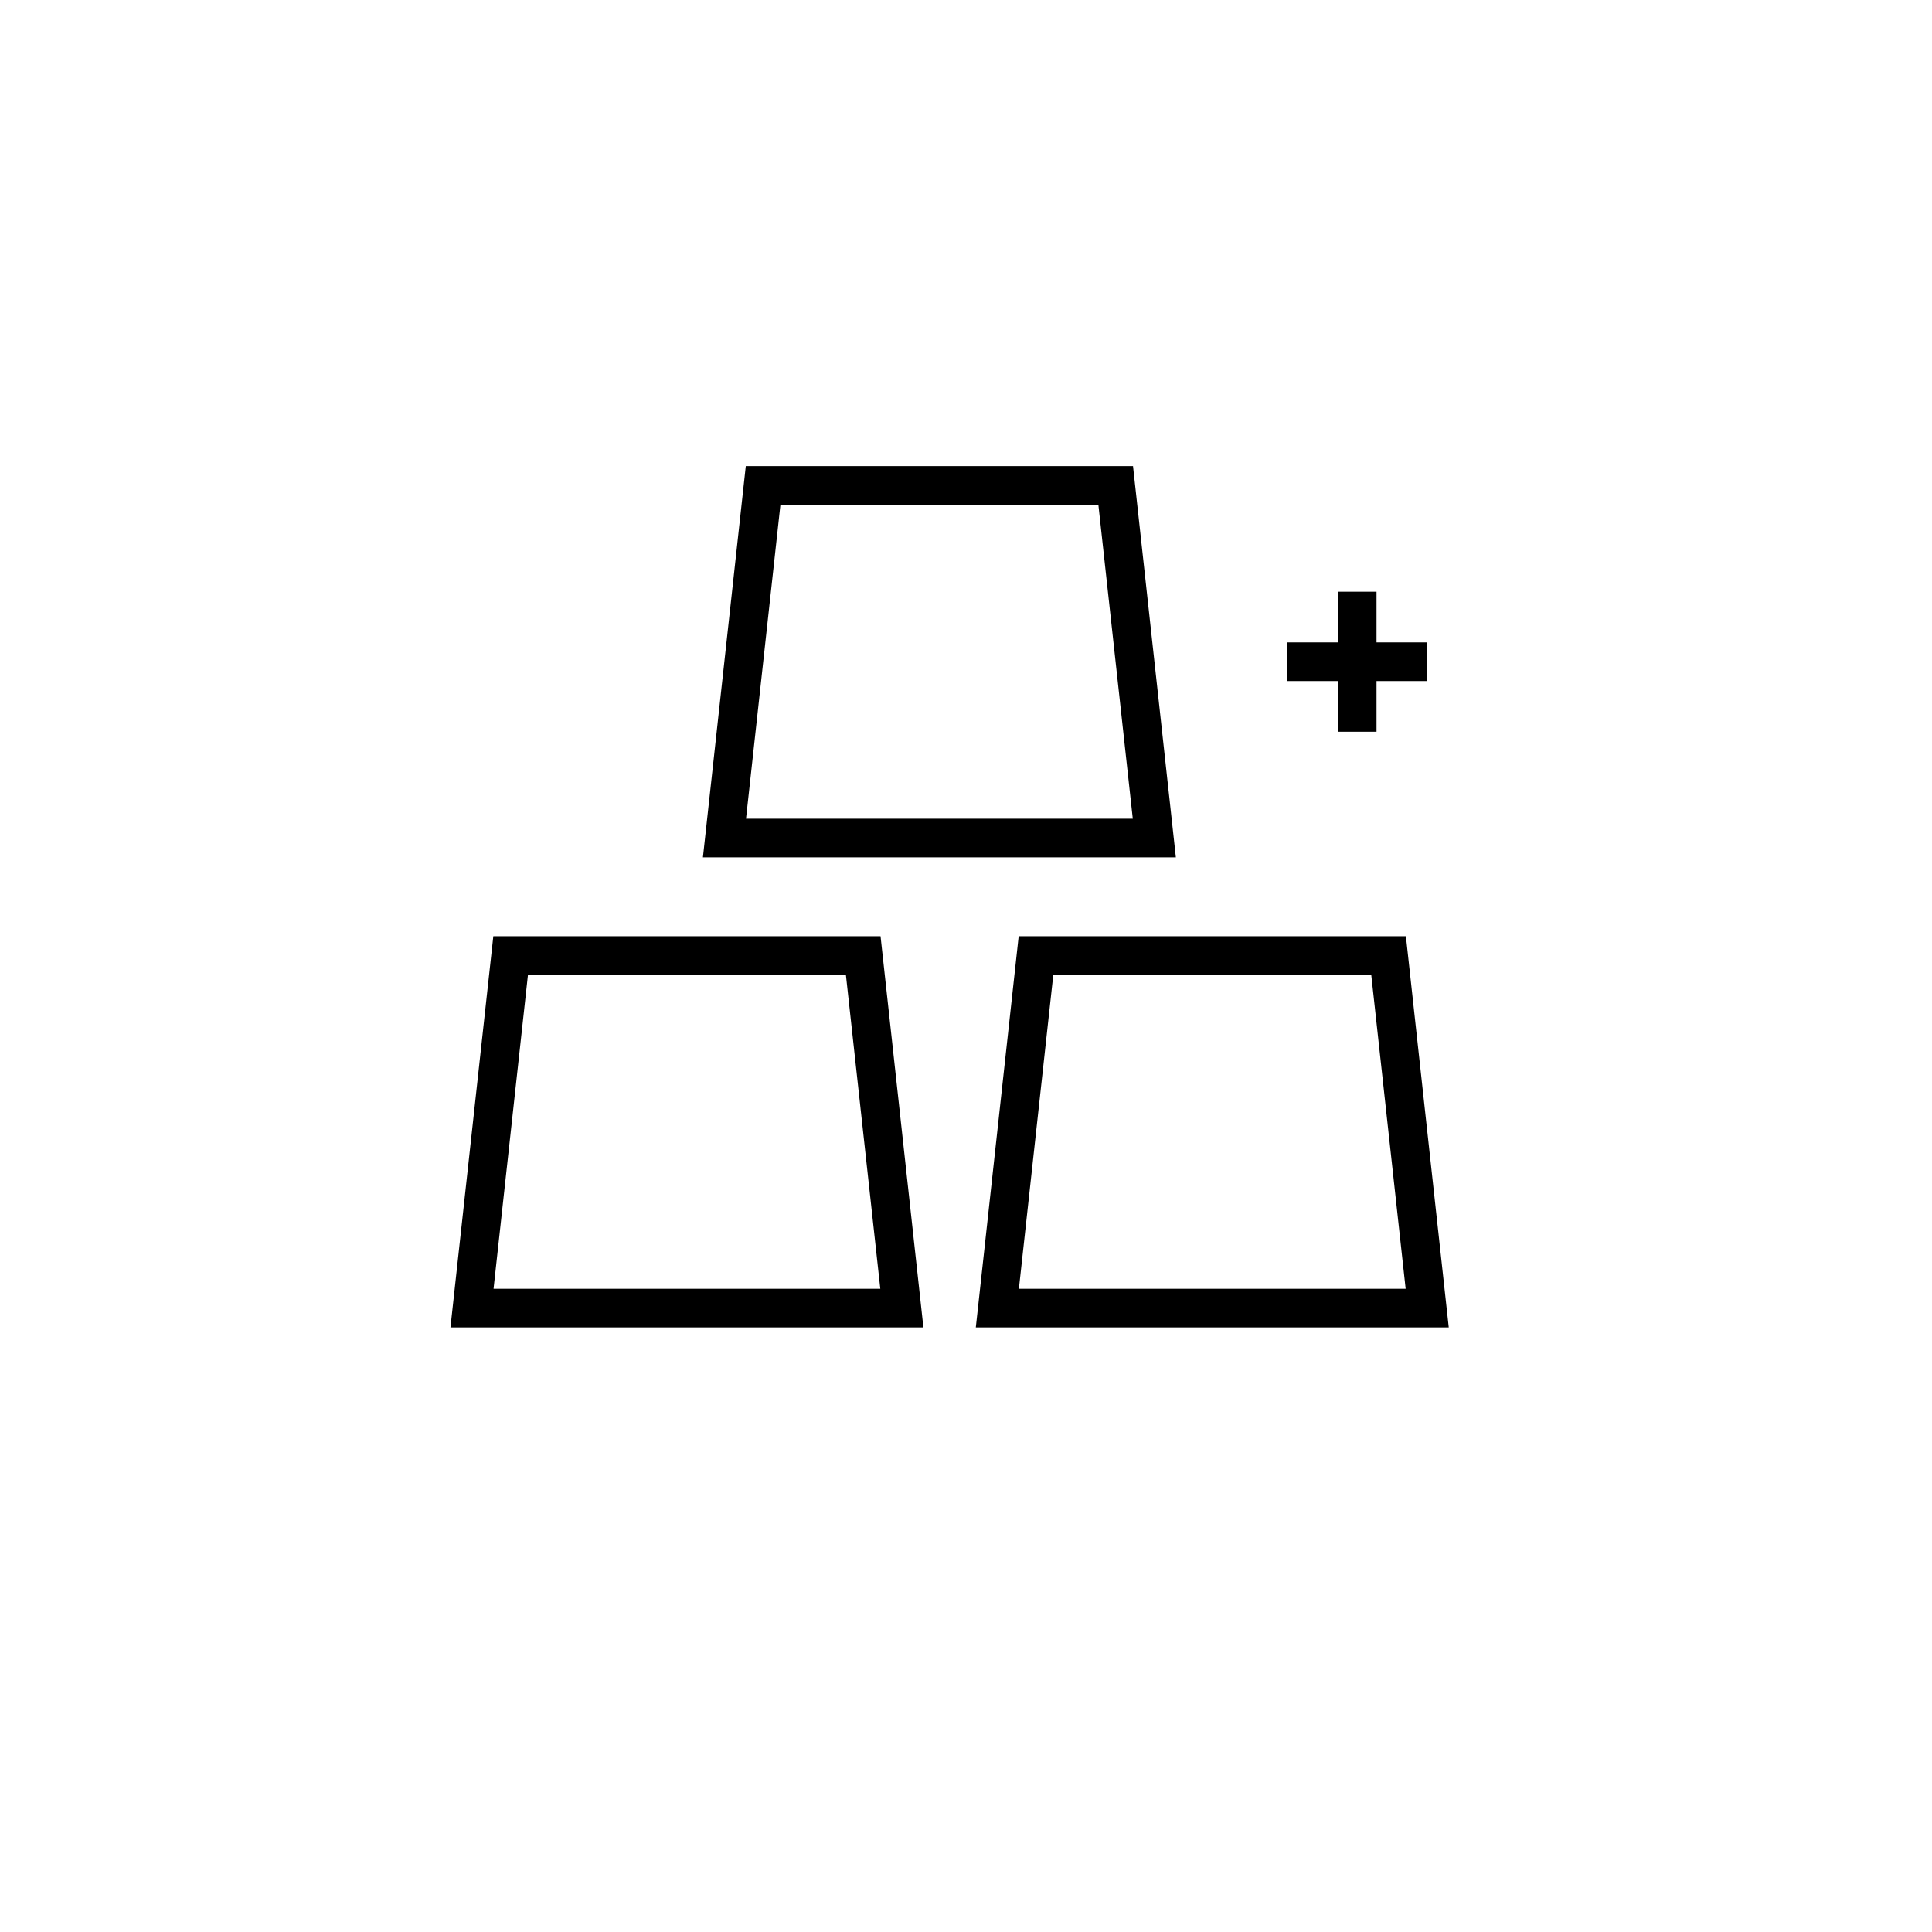
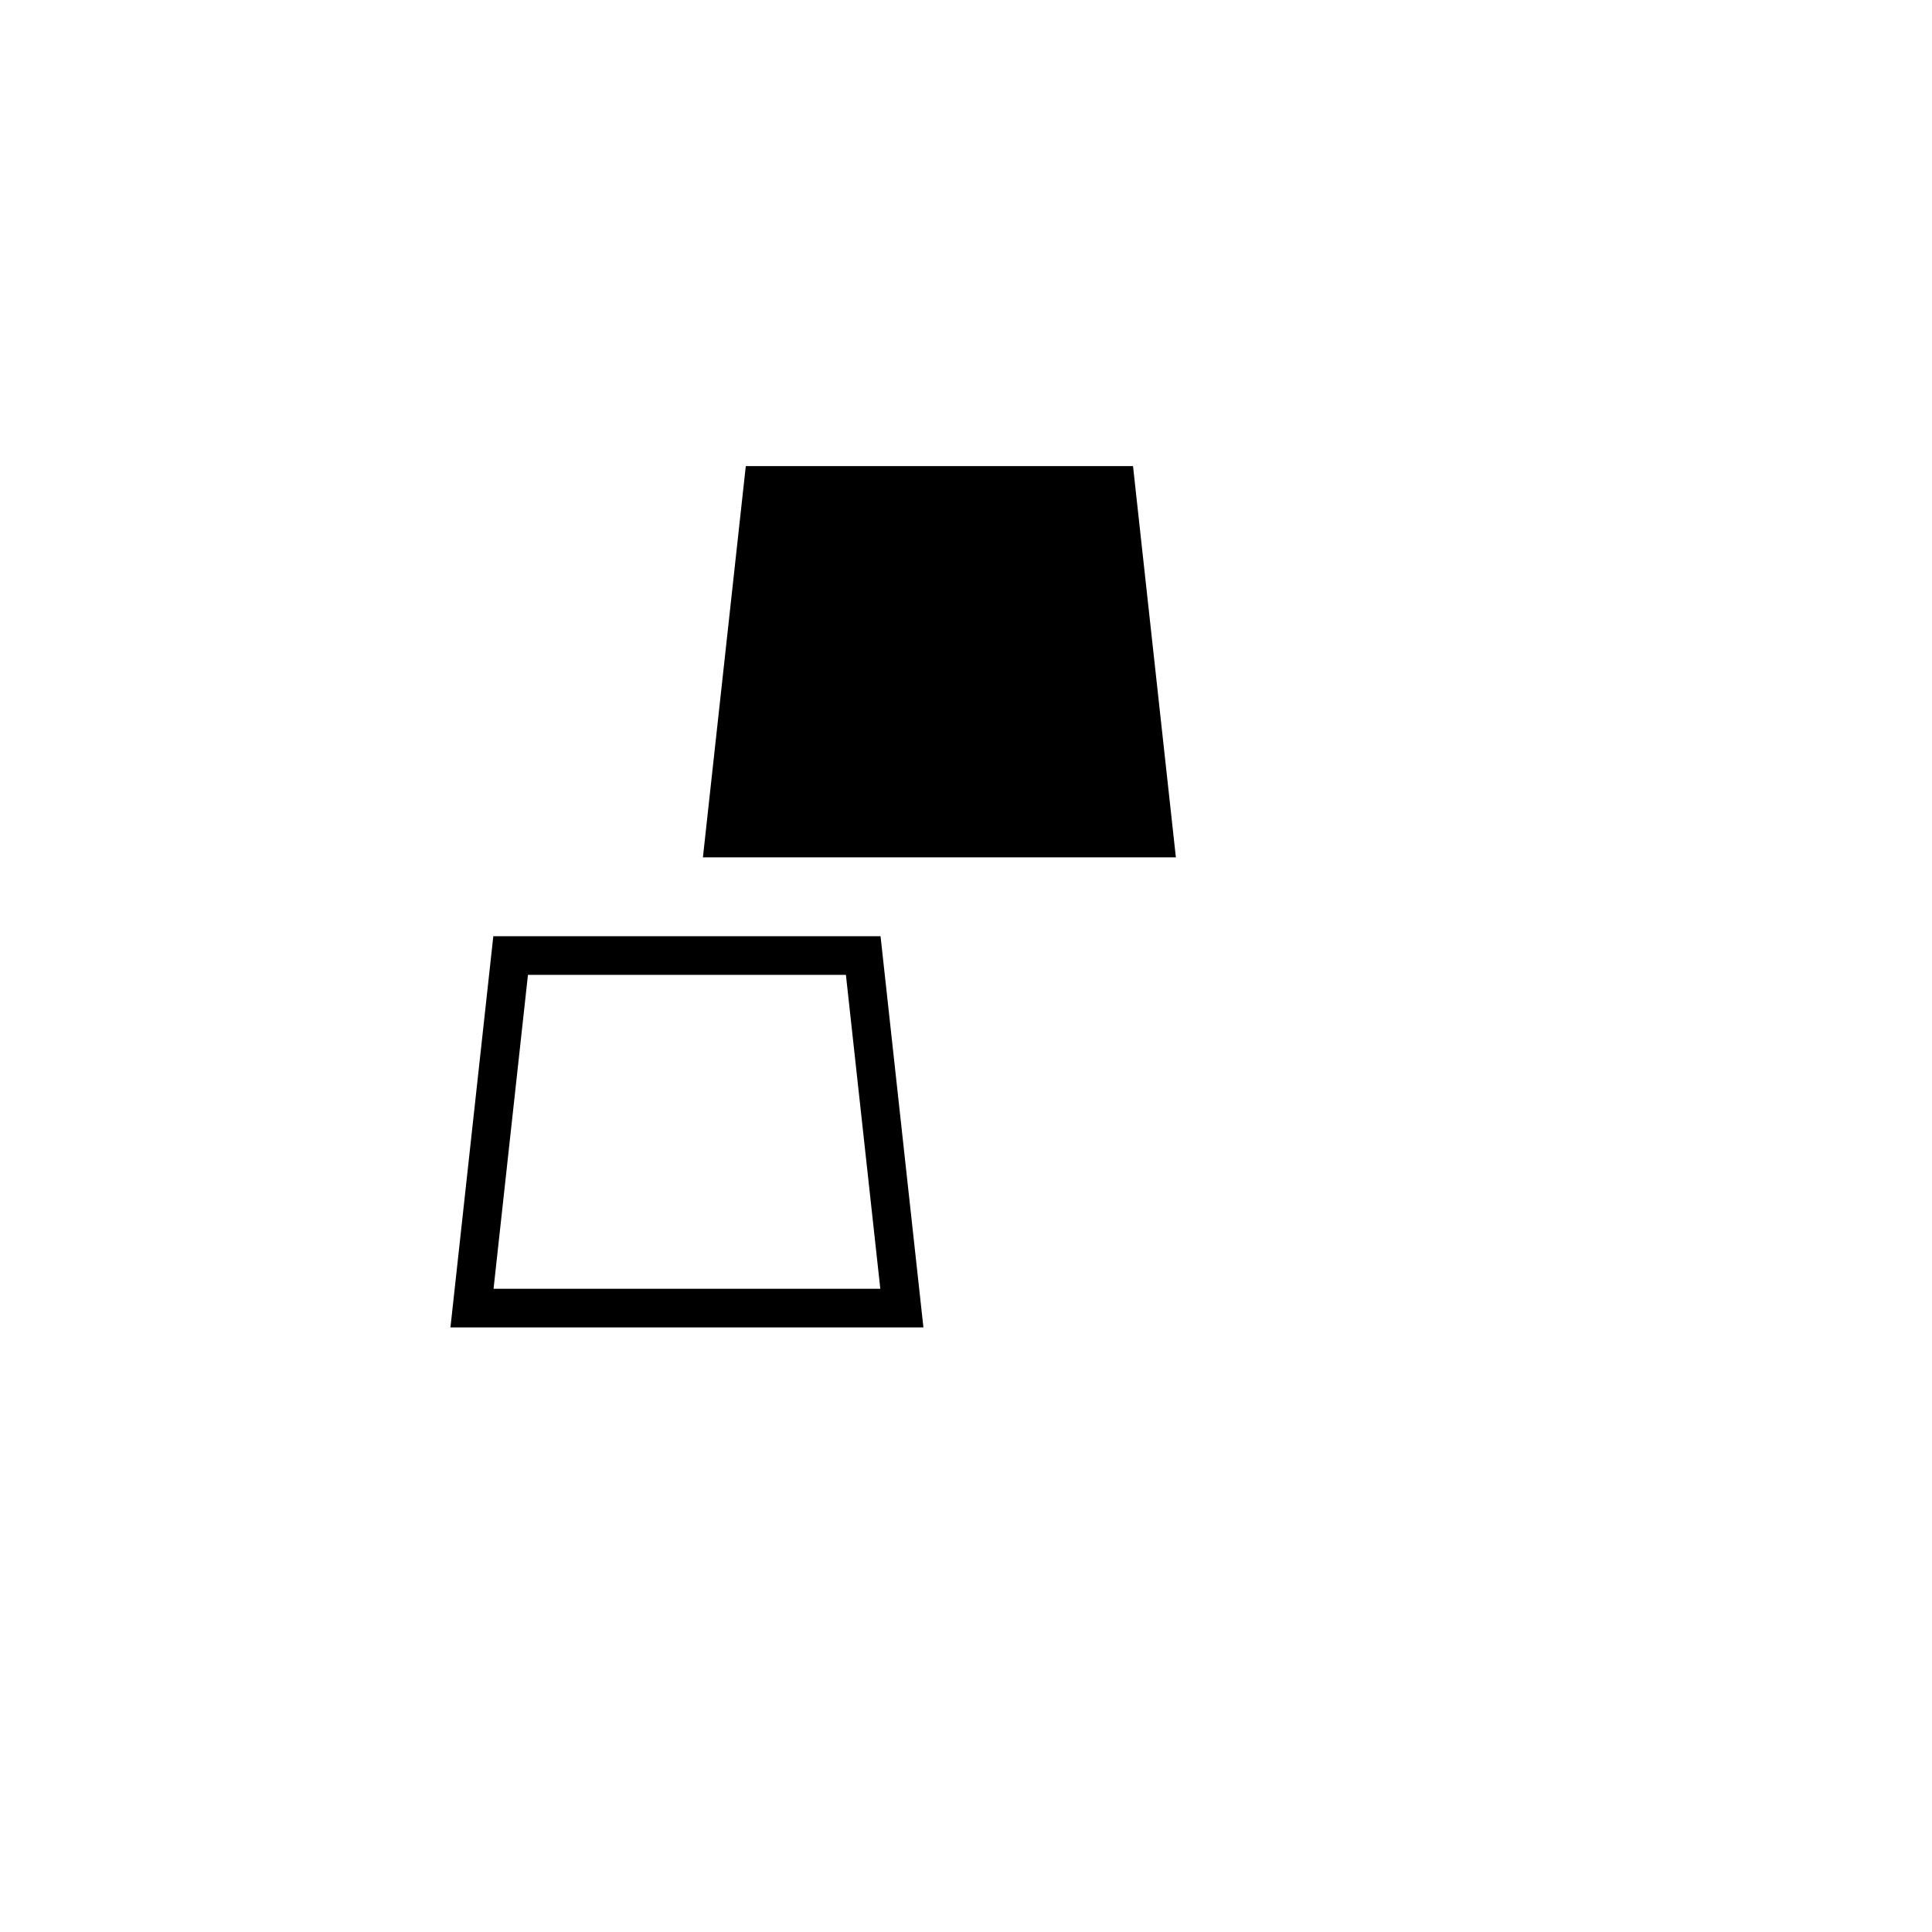
<svg xmlns="http://www.w3.org/2000/svg" version="1.1" id="Layer_1" x="0px" y="0px" width="100px" height="100px" viewBox="0 0 100 100" enable-background="new 0 0 100 100" xml:space="preserve">
  <g>
    <path d="M25.534,48.458l-2.219,20.25h24.481l-2.219-20.25H25.534z M25.546,66.708l1.781-16.25h16.457l1.781,16.25H25.546z" />
-     <path d="M72.77,48.458H52.727l-2.219,20.25h24.48L72.77,48.458z M52.738,66.708l1.781-16.25h16.457l1.781,16.25H52.738z" />
-     <path d="M58.645,24.125H38.602l-2.219,20.25h24.48L58.645,24.125z M38.614,42.375l1.781-16.25h16.457l1.781,16.25H38.614z" />
-     <polygon points="69.249,37.874 71.249,37.874 71.249,35.25 73.873,35.25 73.873,33.25 71.249,33.25 71.249,30.626 69.249,30.626    69.249,33.25 66.625,33.25 66.625,35.25 69.249,35.25  " />
+     <path d="M58.645,24.125H38.602l-2.219,20.25h24.48L58.645,24.125z M38.614,42.375l1.781-16.25h16.457H38.614z" />
  </g>
</svg>